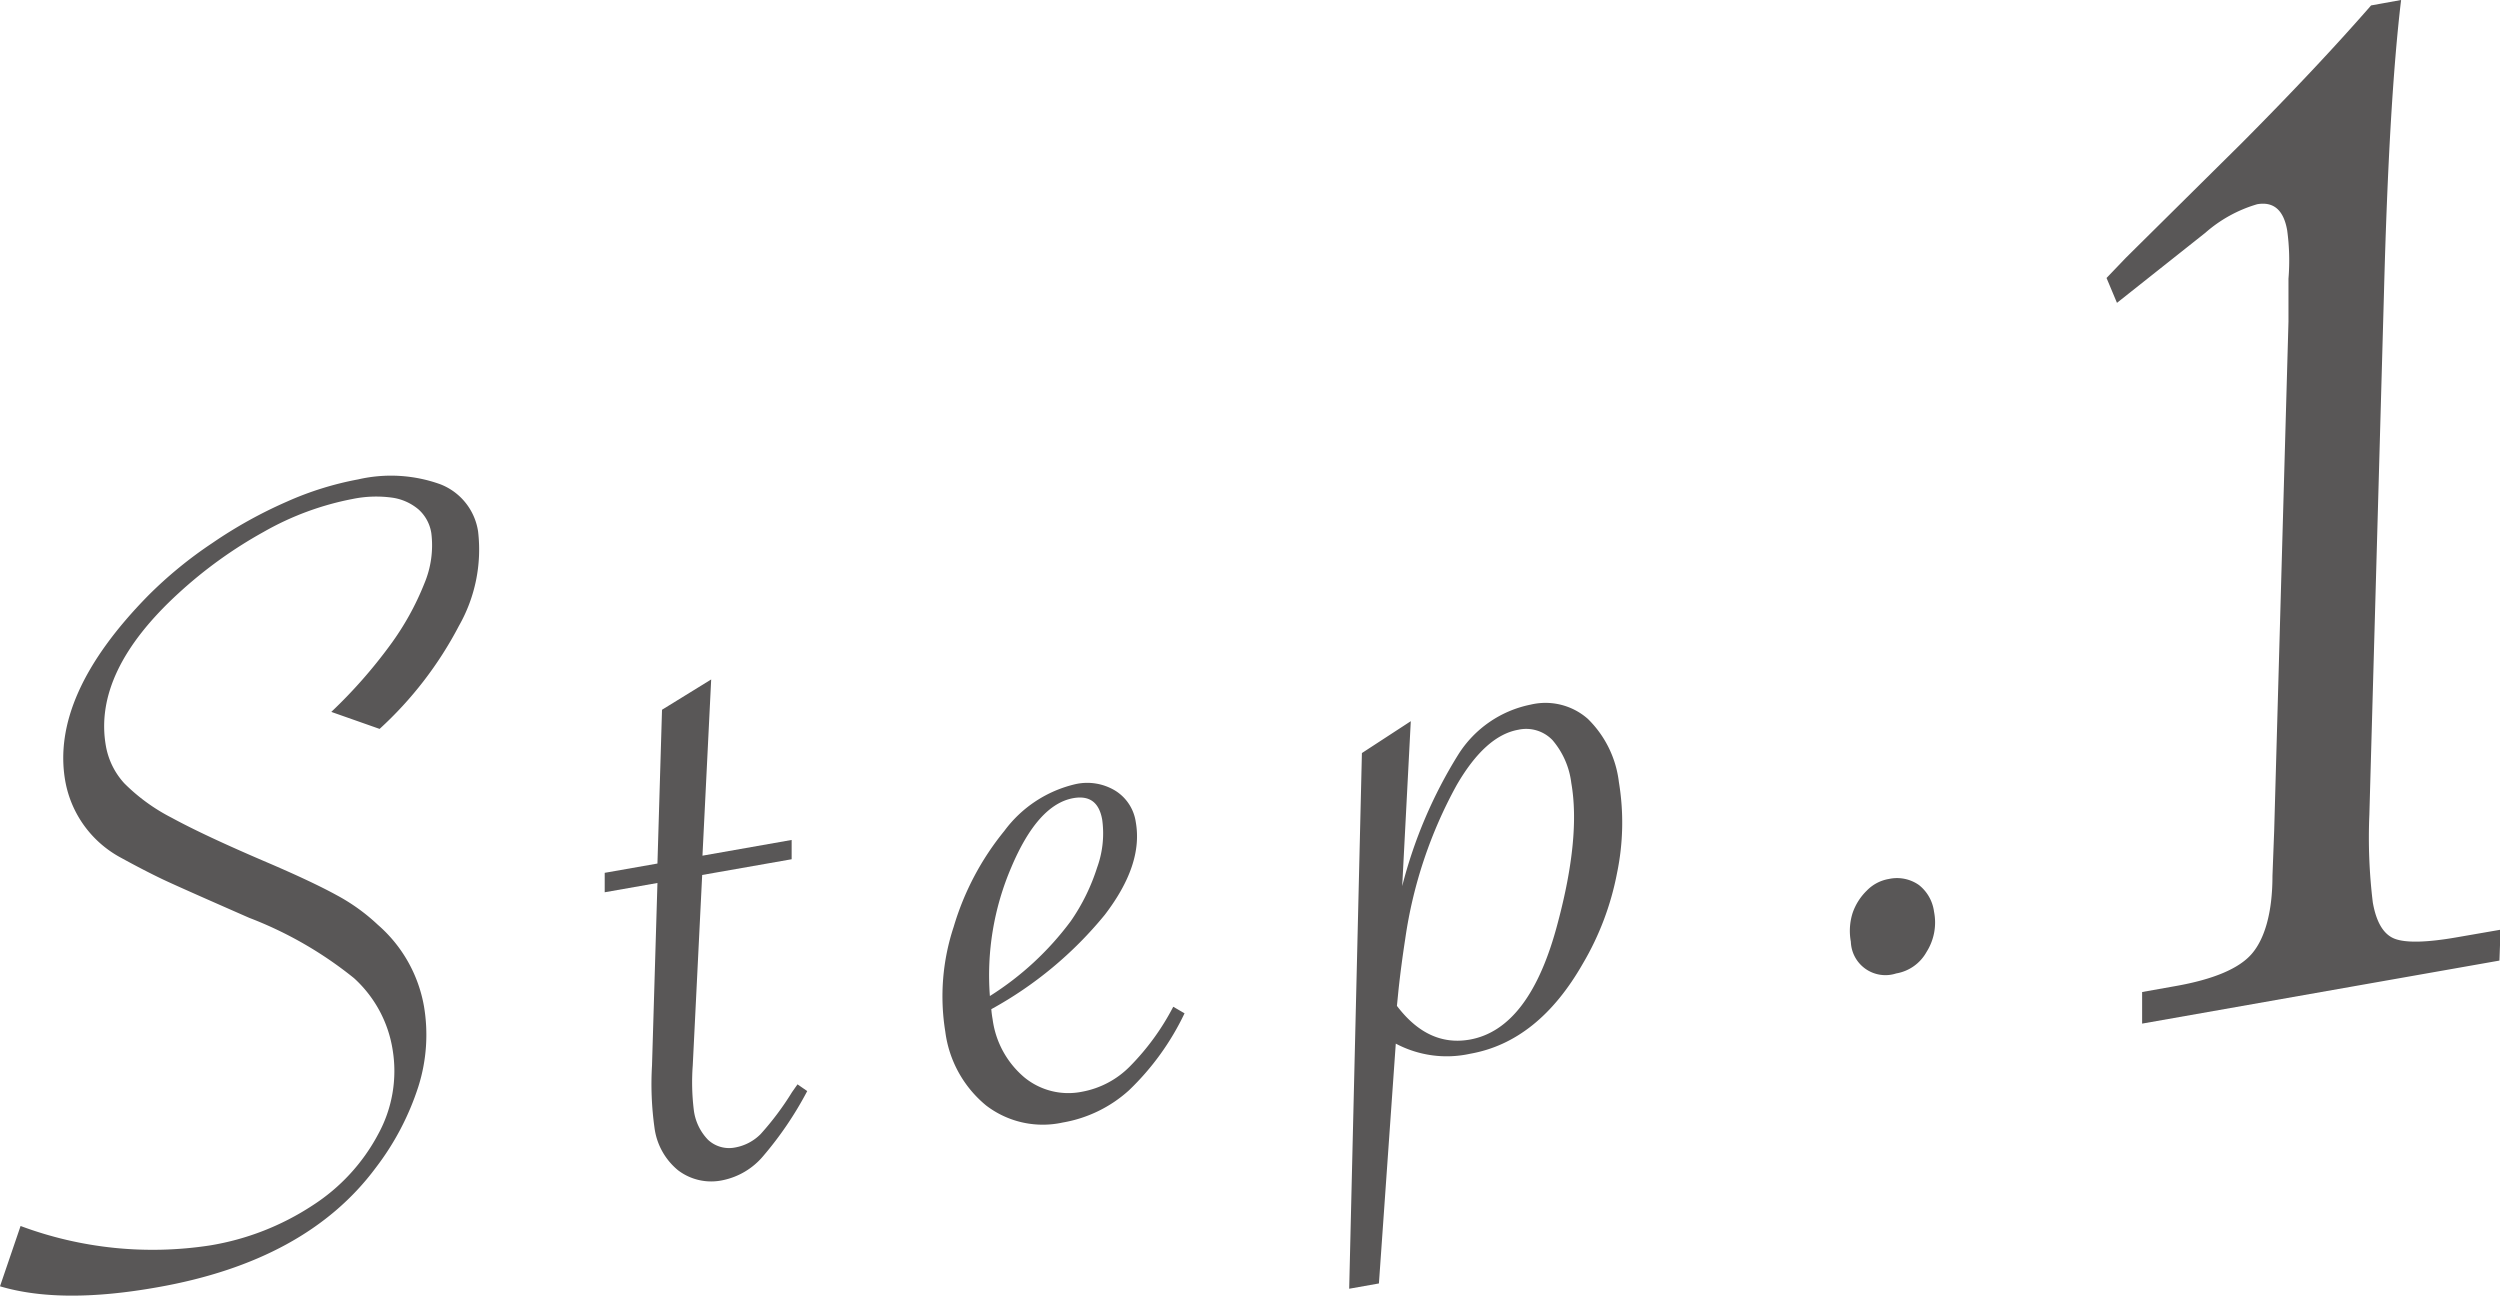
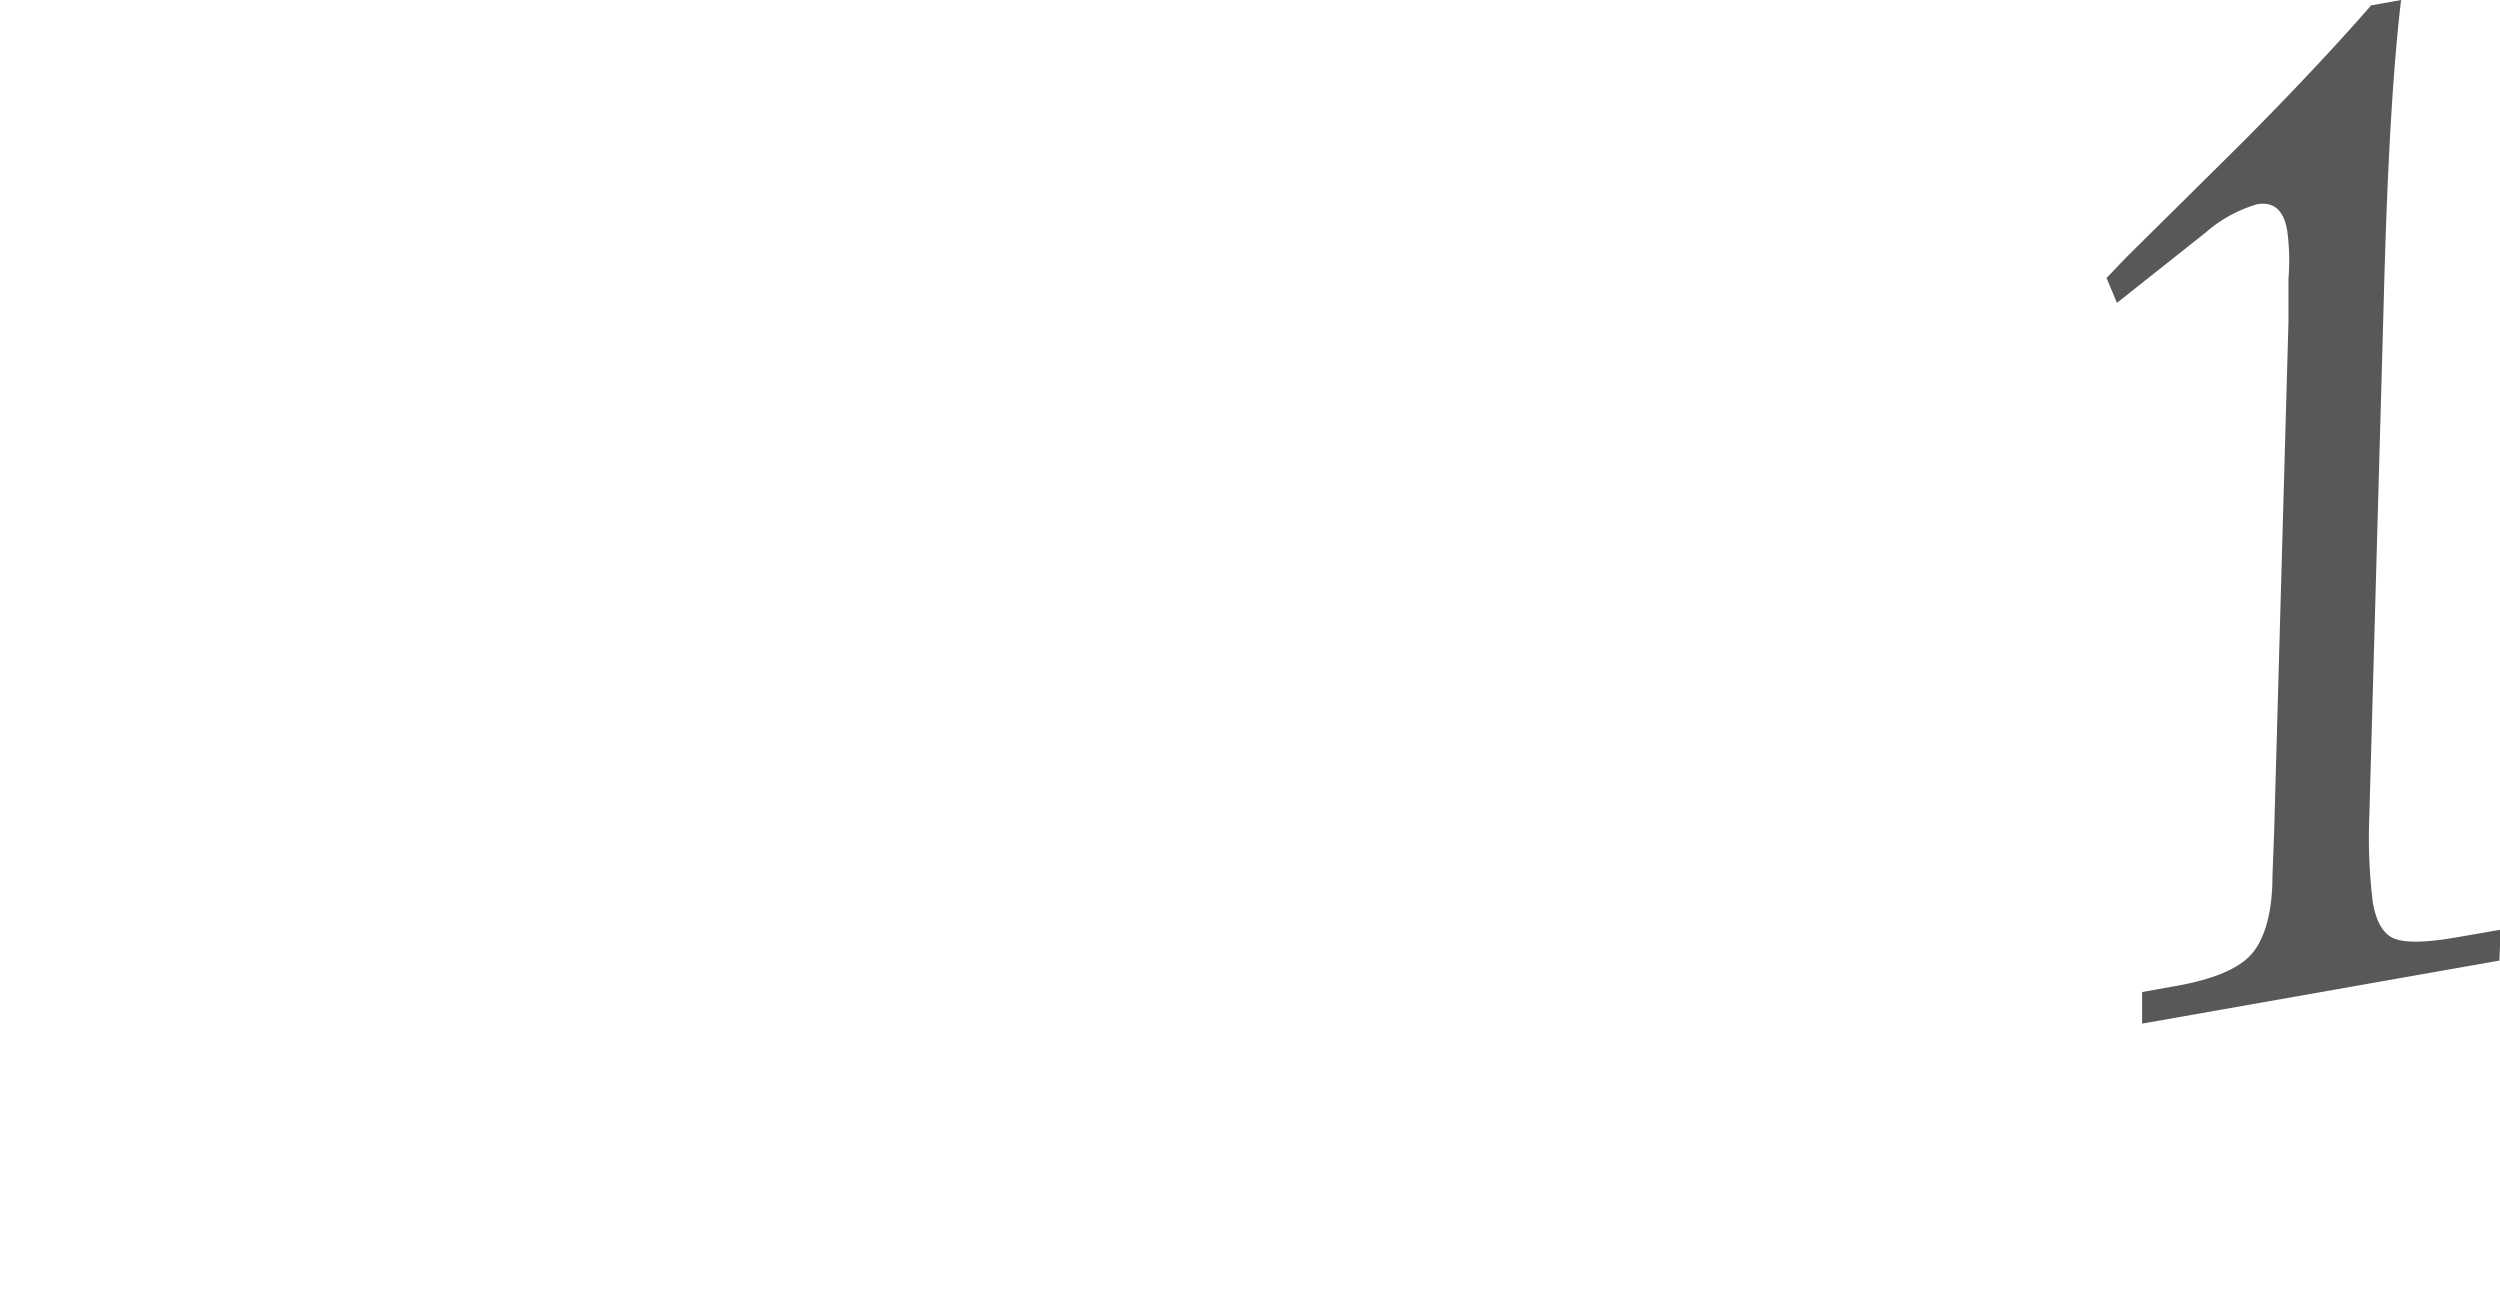
<svg xmlns="http://www.w3.org/2000/svg" viewBox="0 0 174.92 90.66">
  <defs>
    <style>.cls-1{fill:#595757;}</style>
  </defs>
  <title>アセット 4</title>
  <g id="レイヤー_2" data-name="レイヤー 2">
    <g id="contents">
-       <path class="cls-1" d="M0,90l1.44-4.22a26.42,26.42,0,0,0,13.25,1.36,18.52,18.52,0,0,0,7.18-2.8,13.39,13.39,0,0,0,4.6-5,9.18,9.18,0,0,0,1-5.9,8.56,8.56,0,0,0-2.7-5,27.1,27.1,0,0,0-7.33-4.22c-3.35-1.47-5.4-2.38-6.13-2.73s-1.71-.85-2.91-1.51a7.6,7.6,0,0,1-3.83-5.31q-1.07-6,5.8-13A29.2,29.2,0,0,1,14.85,38a31.59,31.59,0,0,1,5.22-2.9,22.15,22.15,0,0,1,5-1.56,10.2,10.2,0,0,1,5.73.34,4.21,4.21,0,0,1,2.65,3.3,10.79,10.79,0,0,1-1.34,6.61A26.15,26.15,0,0,1,26.56,51l-3.38-1.19a34.52,34.52,0,0,0,4.13-4.69,19.28,19.28,0,0,0,2.38-4.29,6.89,6.89,0,0,0,.49-3.52,2.79,2.79,0,0,0-.89-1.66,3.64,3.64,0,0,0-1.85-.83,8.2,8.2,0,0,0-2.76.09,20.24,20.24,0,0,0-6.24,2.31A31,31,0,0,0,12.5,41.5Q6.49,47,7.41,52.2A5.2,5.2,0,0,0,8.7,54.81,13.11,13.11,0,0,0,12,57.21q2.31,1.26,6.64,3.11c2.15.92,3.78,1.69,4.91,2.31a13.47,13.47,0,0,1,2.88,2.07,9.79,9.79,0,0,1,3.24,5.74A12,12,0,0,1,29.28,76a18.8,18.8,0,0,1-3,5.72Q21.43,88.24,11,90.07,4.26,91.27,0,90Z" />
-       <path class="cls-1" d="M49.13,61.22l-.66,13.33a16,16,0,0,0,.07,3.08,3.64,3.64,0,0,0,1,2.12,2.16,2.16,0,0,0,1.88.54,3.35,3.35,0,0,0,1.8-.94,20,20,0,0,0,2.2-2.94l.38-.54.68.47a24.51,24.51,0,0,1-3.1,4.57,5,5,0,0,1-2.78,1.66,3.83,3.83,0,0,1-3.16-.69,4.62,4.62,0,0,1-1.65-3,22.09,22.09,0,0,1-.17-4.33L46,61.78l-3.69.65,0-1.36L46,60.42l.32-10.76,3.44-2.12-.61,12.33,6.24-1.1,0,1.35Z" />
-       <path class="cls-1" d="M82.09,70.44l.79.46A18.38,18.38,0,0,1,79,76.28a9.21,9.21,0,0,1-4.64,2.26A6.51,6.51,0,0,1,69,77.35a8,8,0,0,1-2.86-5.17,15.46,15.46,0,0,1,.59-7.34,19.25,19.25,0,0,1,3.54-6.7,8.61,8.61,0,0,1,5-3.28,3.79,3.79,0,0,1,2.76.46,3.11,3.11,0,0,1,1.44,2.21c.35,2-.38,4.14-2.18,6.49a27.06,27.06,0,0,1-7.93,6.59,6.72,6.72,0,0,0,.09.7,6.42,6.42,0,0,0,2.22,4.07,4.85,4.85,0,0,0,4.07,1,6.28,6.28,0,0,0,3.3-1.75A17.14,17.14,0,0,0,82.09,70.44Zm-12.83-.75a20.94,20.94,0,0,0,5.66-5.24,14,14,0,0,0,1.84-3.74,7,7,0,0,0,.36-3.35c-.21-1.21-.87-1.71-2-1.52-1.67.29-3.12,1.91-4.36,4.84A19.16,19.16,0,0,0,69.26,69.69Z" />
-       <path class="cls-1" d="M94.4,90.17l.89-37.48,3.42-2.23L98.11,62a32.63,32.63,0,0,1,3.92-9.2,7.81,7.81,0,0,1,5.07-3.5,4.48,4.48,0,0,1,4,1,7.41,7.41,0,0,1,2.17,4.42,17.37,17.37,0,0,1-.13,6.37,19.75,19.75,0,0,1-2.39,6.33q-3.12,5.47-7.89,6.31a7.61,7.61,0,0,1-5.2-.71L96.48,89.8Zm3.34-19.79c1.45,1.91,3.14,2.7,5.09,2.36q4.23-.75,6.17-8.19,1.6-6,.94-9.77a5.65,5.65,0,0,0-1.32-3,2.55,2.55,0,0,0-2.39-.72q-2.31.41-4.32,3.89a31.58,31.58,0,0,0-3.59,10.75c-.18,1.17-.34,2.36-.47,3.57Z" />
-       <path class="cls-1" d="M135.32,63.79a3.85,3.85,0,0,1-.52,2.81,3,3,0,0,1-2.13,1.51,2.42,2.42,0,0,1-3.17-2.22,4.16,4.16,0,0,1,.12-2,4,4,0,0,1,1-1.58,2.79,2.79,0,0,1,1.54-.81,2.67,2.67,0,0,1,2.1.42A2.84,2.84,0,0,1,135.32,63.79Z" />
      <path class="cls-1" d="M174.88,67.21l-25,4.41,0-2.21,2.3-.41c2.69-.47,4.48-1.23,5.37-2.26S159,63.89,159,61.28l.12-3.16,1-35.62v-3a15.61,15.61,0,0,0-.09-3.38q-.37-2.13-2.1-1.83a9.56,9.56,0,0,0-3.63,2l-6.18,4.9-.73-1.74,1.36-1.42,8.08-8q5.32-5.35,9.07-9.65L168,0q-.85,7.11-1.2,20.56L165.78,57a37.57,37.57,0,0,0,.24,6.14c.24,1.37.74,2.22,1.5,2.53s2.24.29,4.44-.1l3-.52Z" />
    </g>
  </g>
</svg>